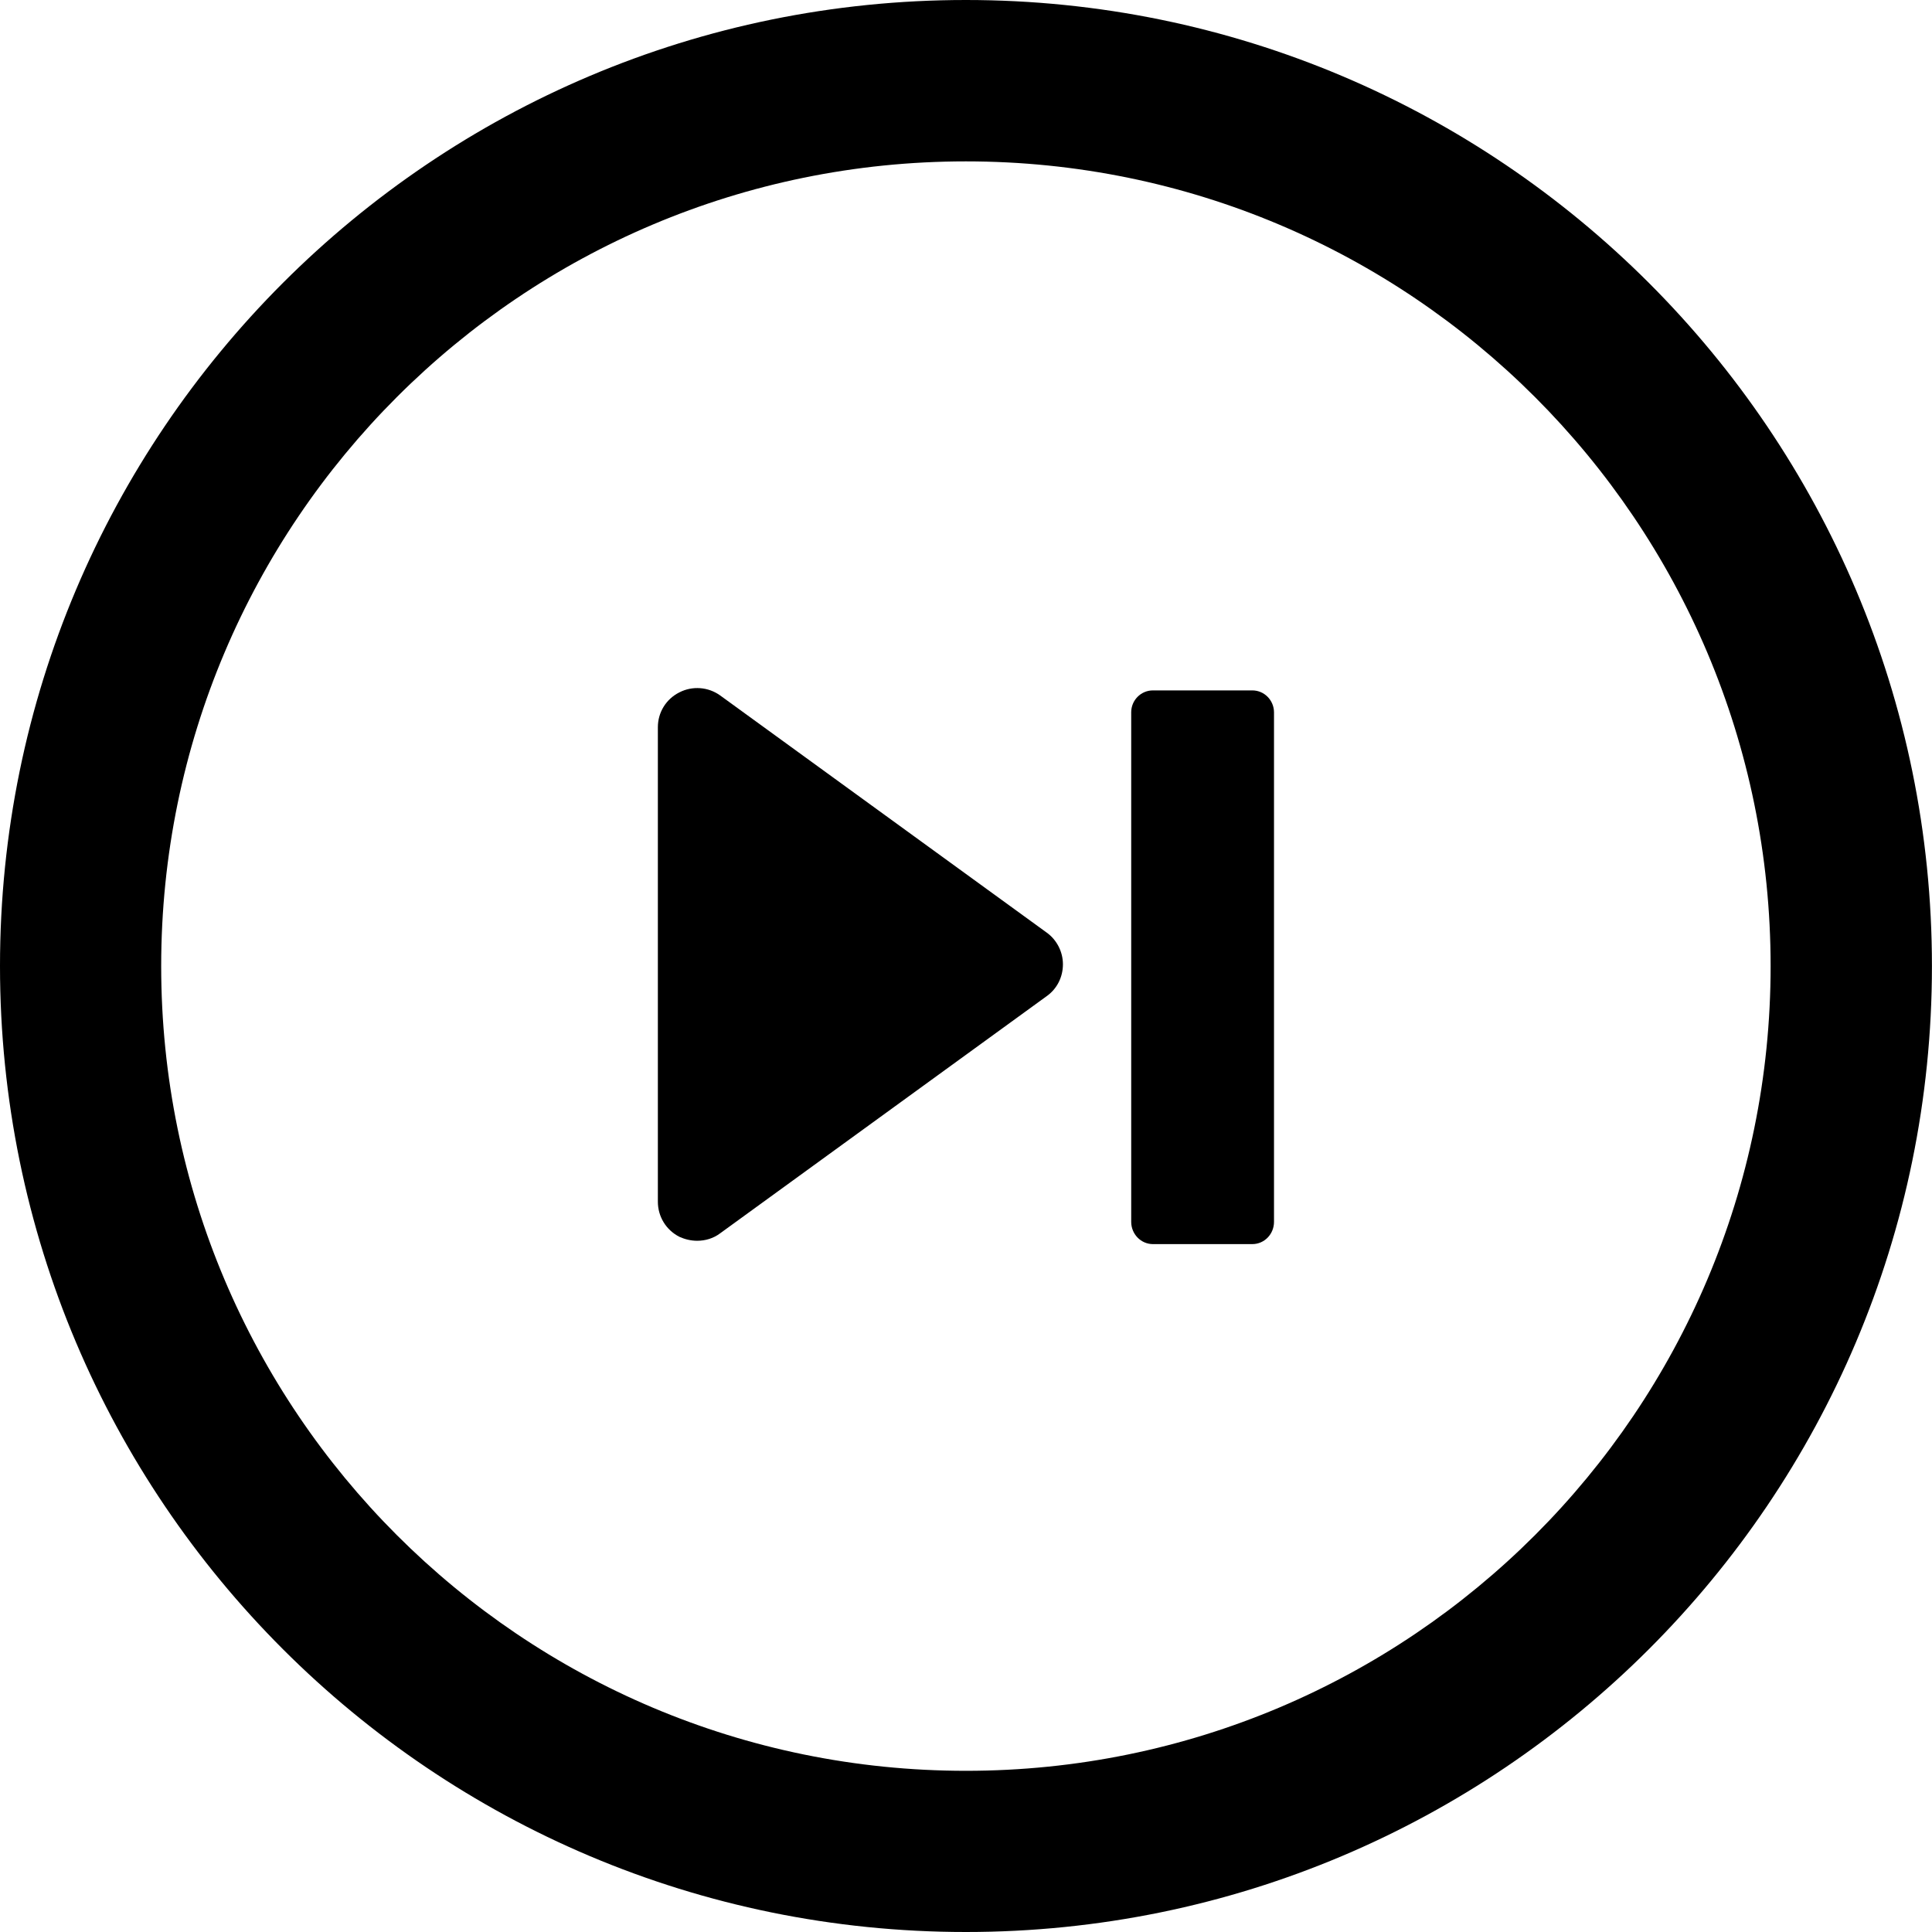
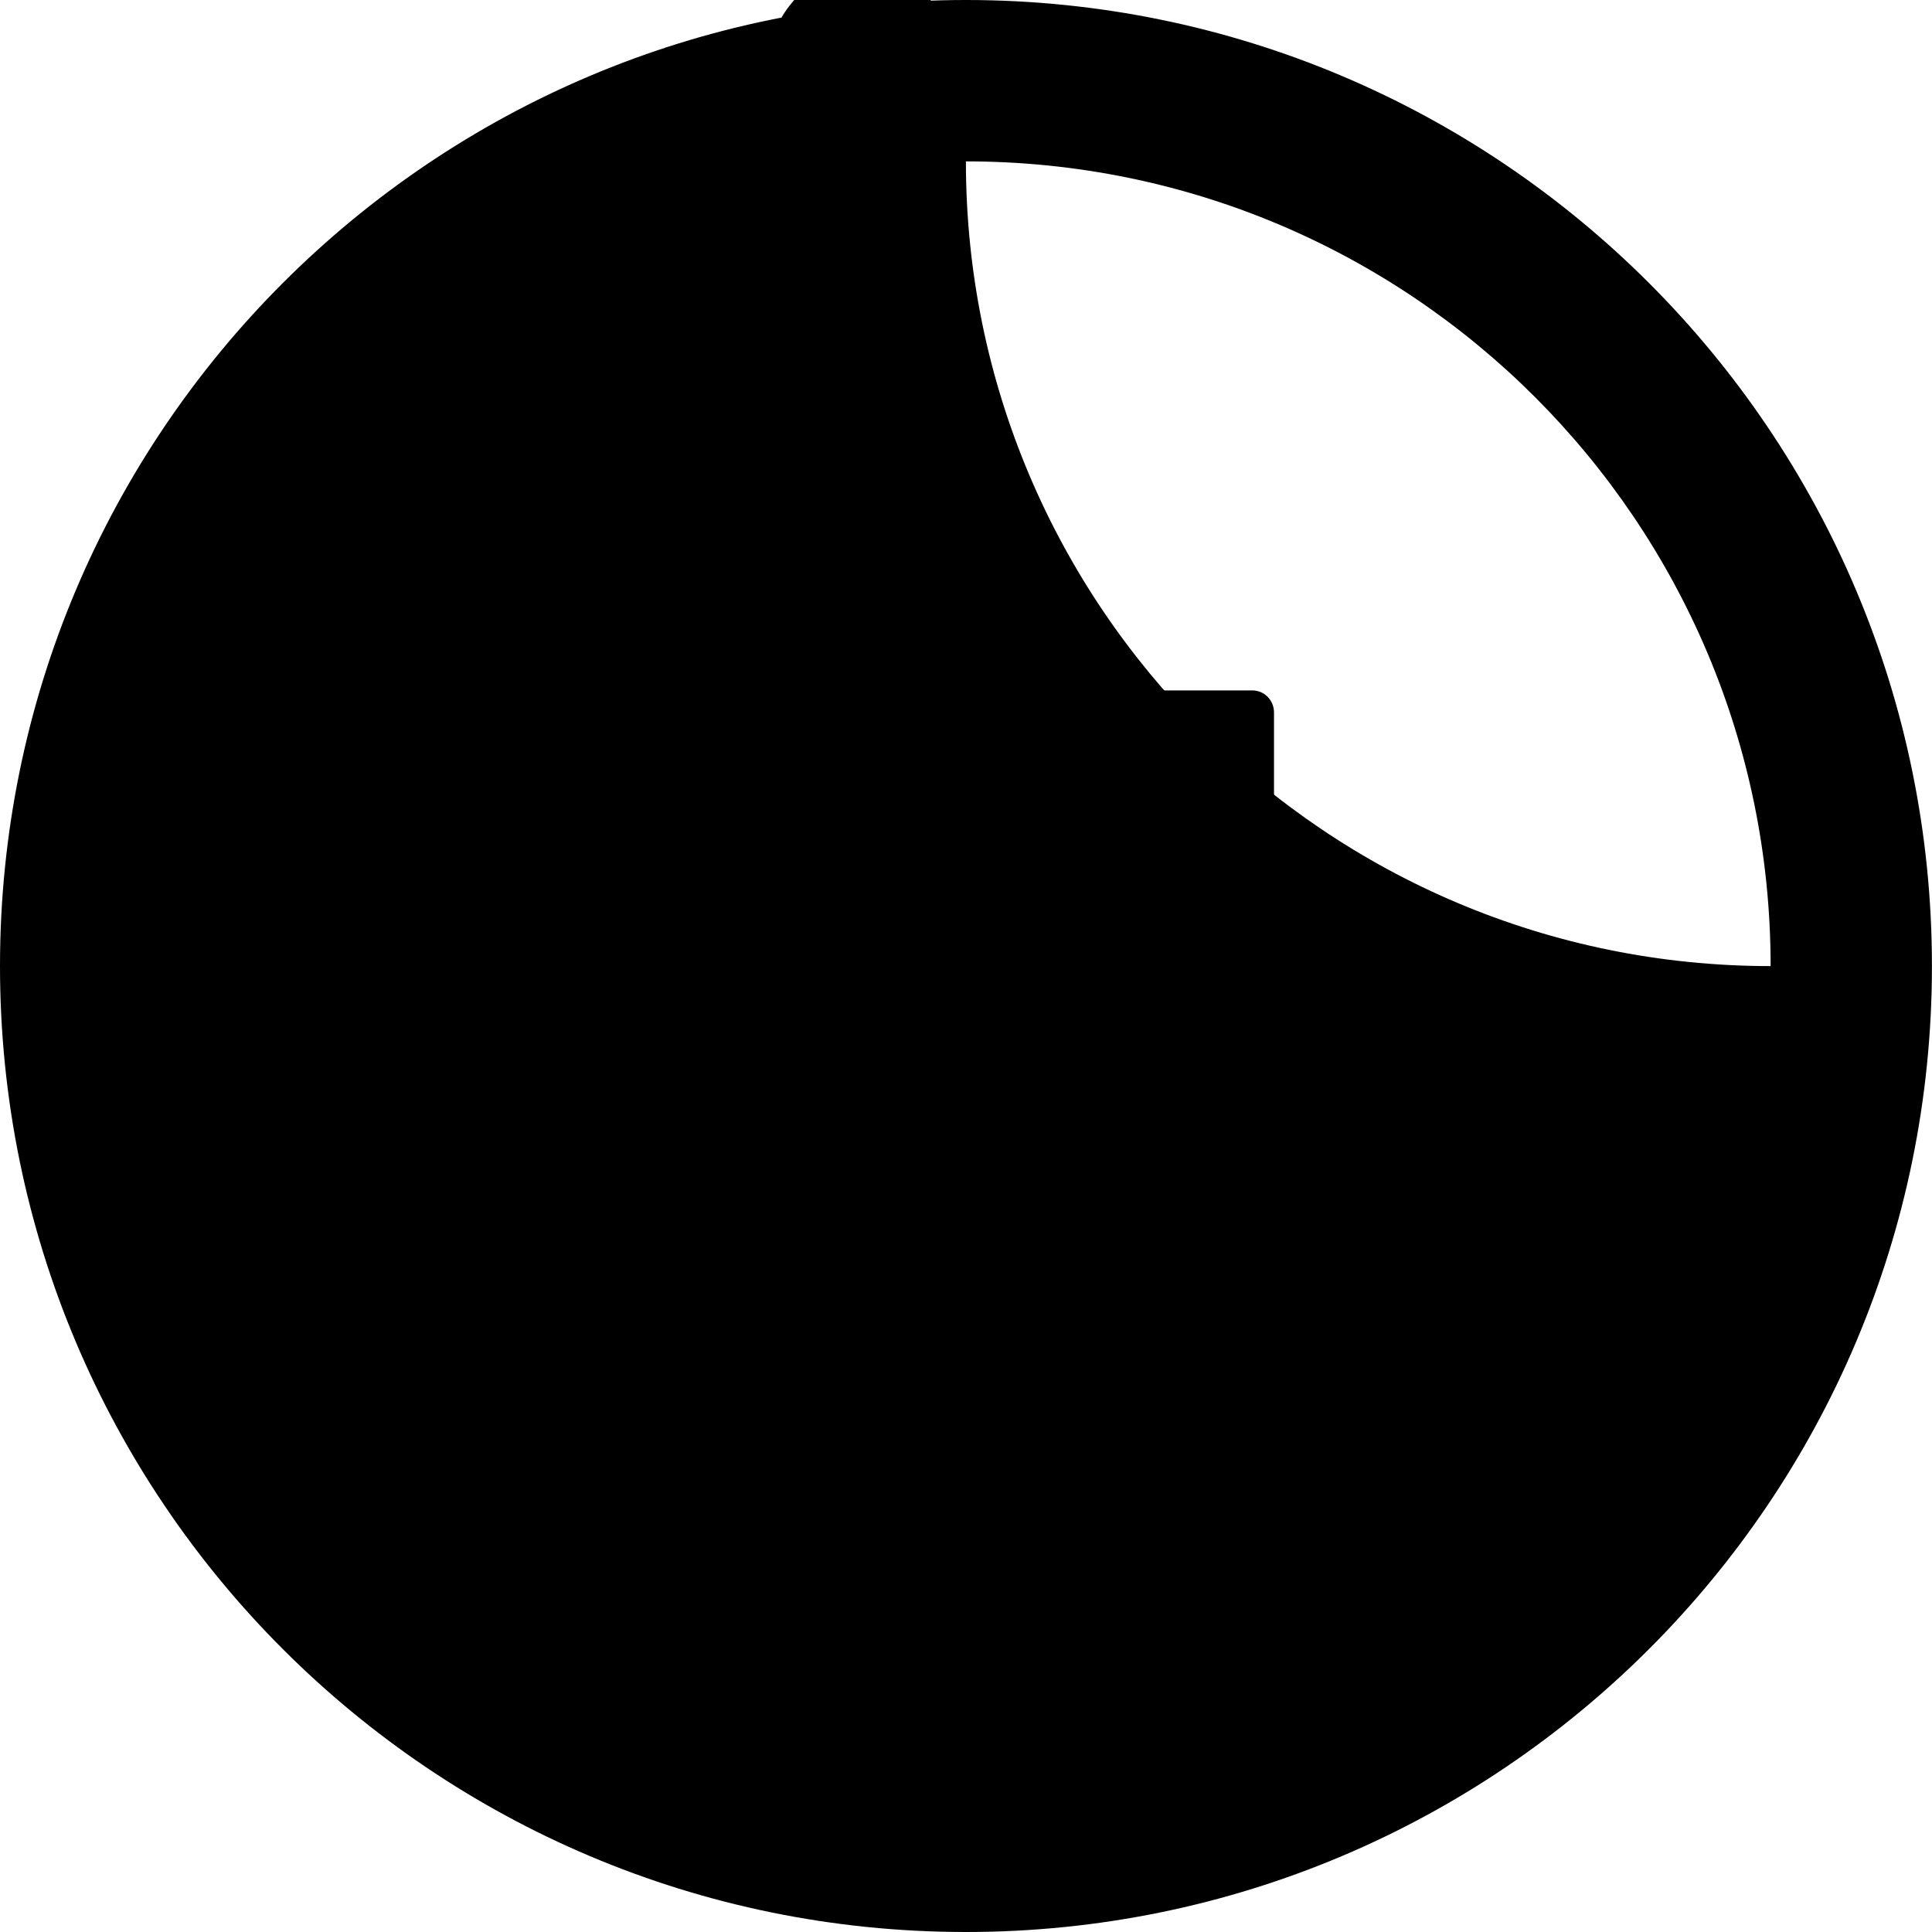
<svg xmlns="http://www.w3.org/2000/svg" version="1.1" id="Capa_1" x="0px" y="0px" width="30.049px" height="30.049px" viewBox="0 0 30.049 30.049" style="enable-background:new 0 0 30.049 30.049;" xml:space="preserve">
-   <path d="M16.281,14.506l-5.078-3.688c-0.186-0.135-0.434-0.154-0.637-0.049c-0.207,0.104-0.334,0.312-0.334,0.541v7.381  c0,0.23,0.127,0.439,0.334,0.545c0.086,0.039,0.18,0.062,0.277,0.062c0.127,0,0.254-0.037,0.359-0.117l5.078-3.688  c0.16-0.113,0.252-0.297,0.252-0.494C16.533,14.807,16.438,14.619,16.281,14.506z" />
  <path d="M19.477,10.738h-1.545c-0.188,0-0.338,0.154-0.338,0.34v7.926c0,0.189,0.15,0.346,0.338,0.346h1.545  c0.189,0,0.338-0.156,0.338-0.346v-7.926C19.814,10.893,19.666,10.738,19.477,10.738z" />
-   <path d="M15.023,30.049c8.295,0,15.025-6.723,15.025-15.023C30.049,6.727,23.318,0,15.023,0C6.725,0,0,6.727,0,15.025  C0,23.326,6.725,30.049,15.023,30.049z M15.023,2.51c6.914,0,12.516,5.602,12.516,12.516s-5.602,12.516-12.516,12.516  c-6.912,0-12.516-5.602-12.516-12.516S8.111,2.51,15.023,2.51z" />
+   <path d="M15.023,30.049c8.295,0,15.025-6.723,15.025-15.023C30.049,6.727,23.318,0,15.023,0C6.725,0,0,6.727,0,15.025  C0,23.326,6.725,30.049,15.023,30.049z M15.023,2.51c6.914,0,12.516,5.602,12.516,12.516c-6.912,0-12.516-5.602-12.516-12.516S8.111,2.51,15.023,2.51z" />
  <g>
</g>
  <g>
</g>
  <g>
</g>
  <g>
</g>
  <g>
</g>
  <g>
</g>
  <g>
</g>
  <g>
</g>
  <g>
</g>
  <g>
</g>
  <g>
</g>
  <g>
</g>
  <g>
</g>
  <g>
</g>
  <g>
</g>
</svg>